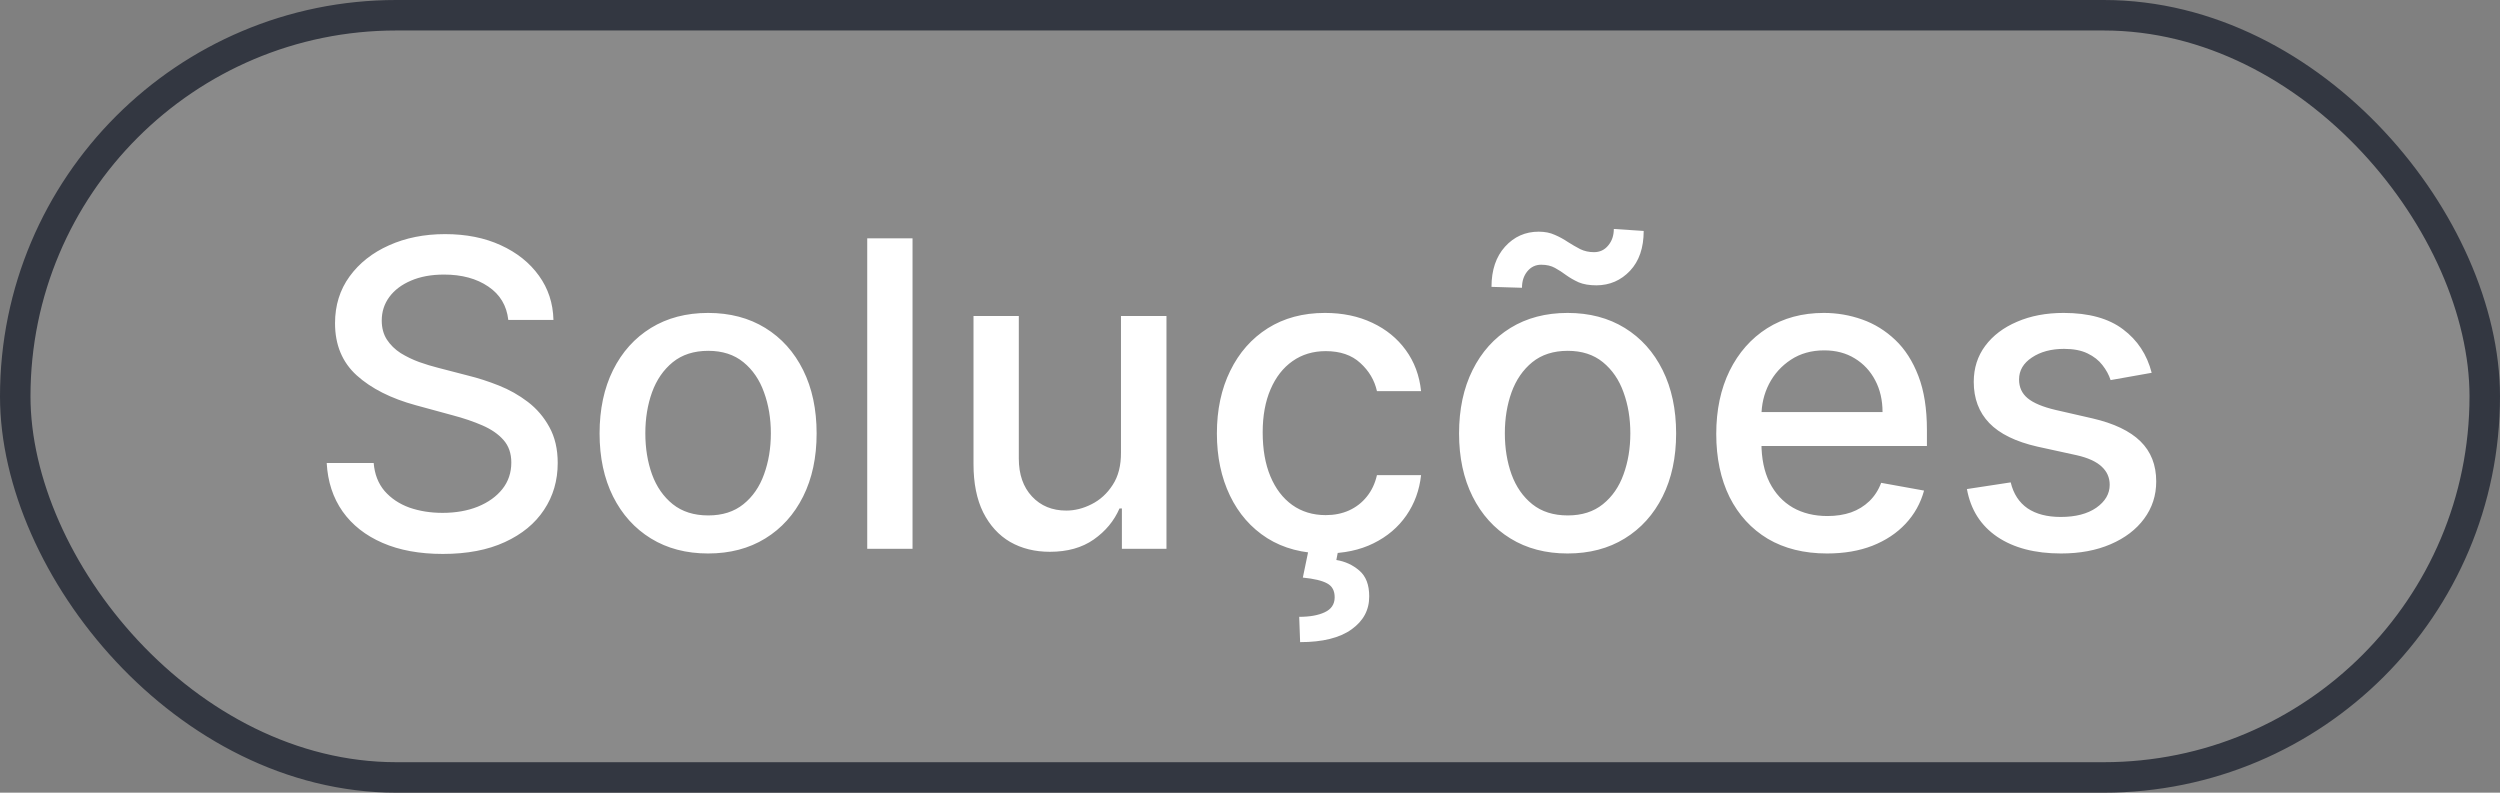
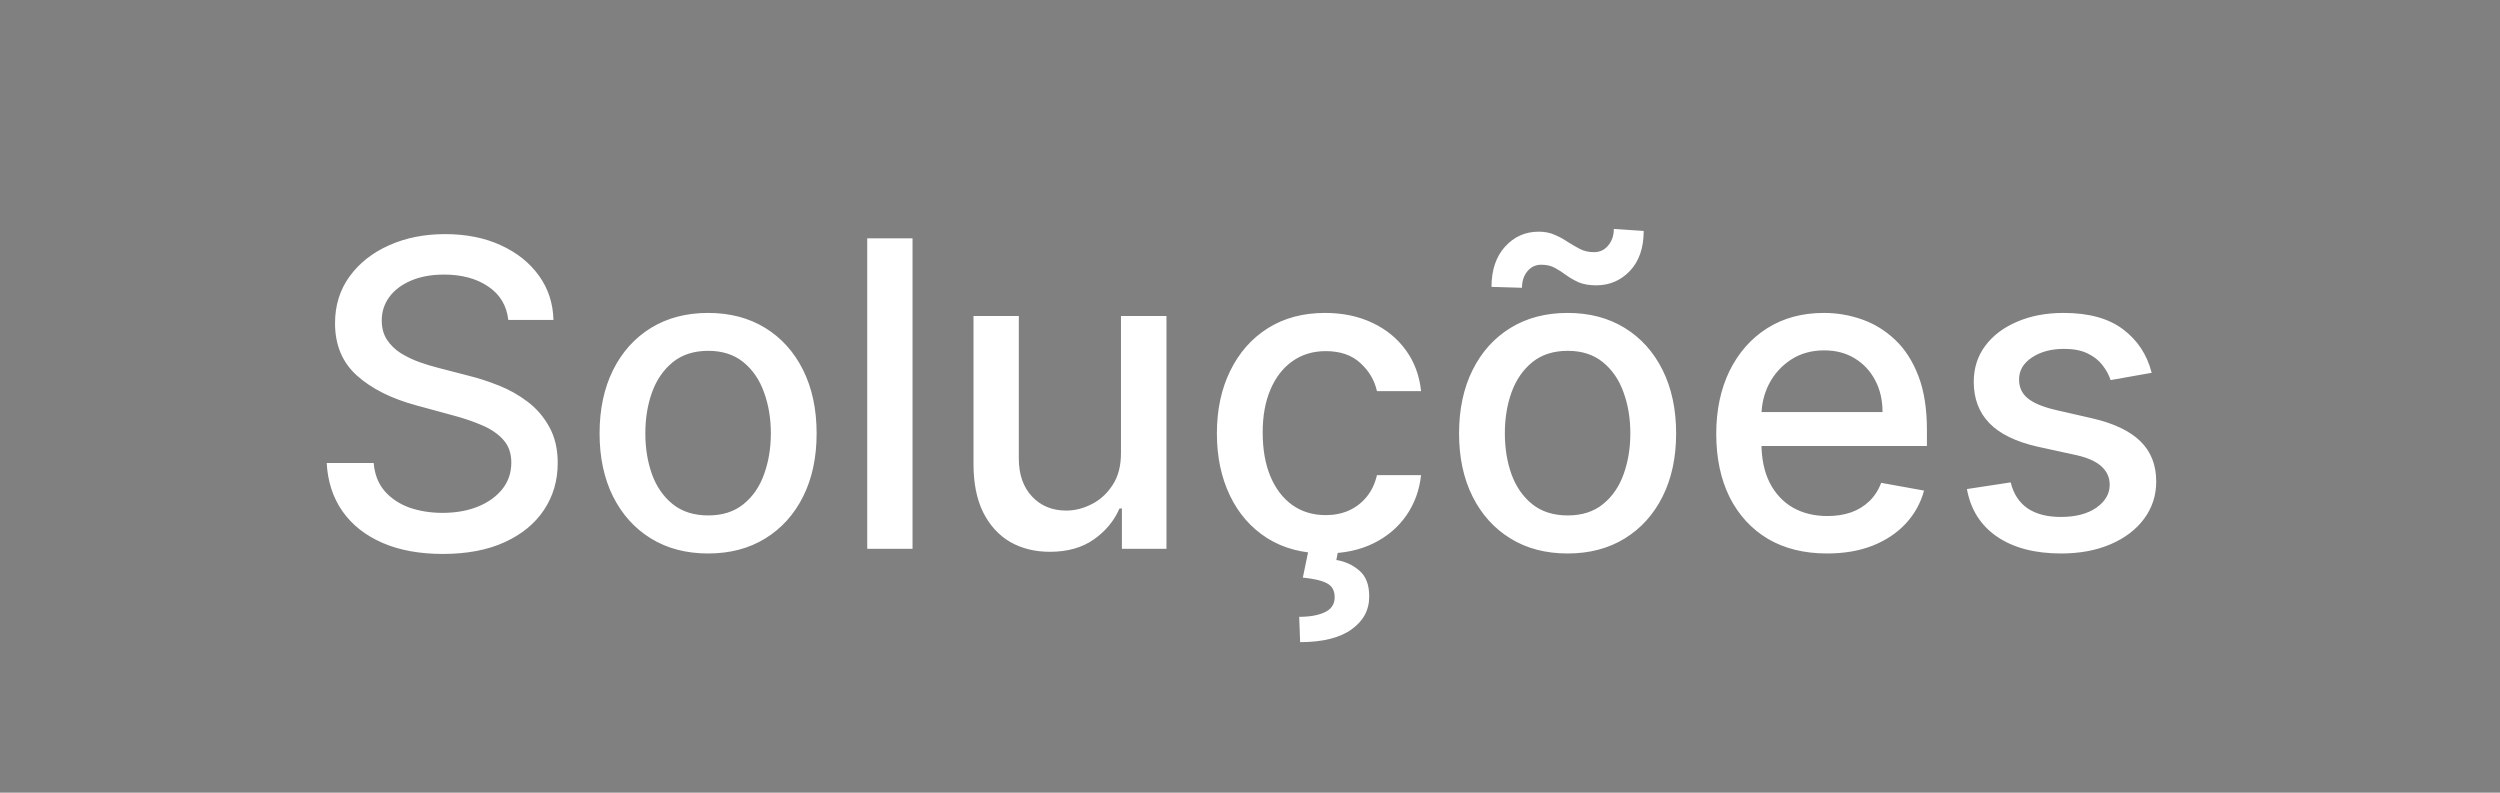
<svg xmlns="http://www.w3.org/2000/svg" width="82" height="26" viewBox="0 0 82 26" fill="none">
  <rect x="0" y="0" width="82" height="26" fill="#808080" stroke="none" />
-   <rect x="0.5" y="0.5" width="81" height="25" rx="12.5" fill="#D9D9D9" fill-opacity="0.111" />
-   <rect x="0.5" y="0.5" width="81" height="25" rx="12.5" stroke="#333741" />
  <path d="M16.672 10.493C16.619 10.022 16.4 9.658 16.016 9.399C15.631 9.137 15.147 9.006 14.564 9.006C14.146 9.006 13.785 9.073 13.48 9.205C13.175 9.335 12.938 9.513 12.769 9.742C12.604 9.968 12.521 10.224 12.521 10.513C12.521 10.755 12.577 10.963 12.69 11.139C12.806 11.315 12.956 11.462 13.142 11.582C13.331 11.698 13.533 11.796 13.749 11.875C13.964 11.951 14.171 12.014 14.37 12.064L15.364 12.322C15.689 12.402 16.022 12.51 16.364 12.646C16.705 12.781 17.021 12.96 17.313 13.182C17.605 13.405 17.84 13.68 18.019 14.008C18.201 14.336 18.293 14.729 18.293 15.186C18.293 15.763 18.143 16.275 17.845 16.722C17.55 17.17 17.121 17.523 16.558 17.781C15.997 18.04 15.32 18.169 14.524 18.169C13.762 18.169 13.102 18.048 12.546 17.806C11.989 17.564 11.553 17.221 11.238 16.777C10.923 16.329 10.749 15.799 10.716 15.186H12.257C12.287 15.554 12.406 15.861 12.615 16.106C12.827 16.348 13.097 16.528 13.425 16.648C13.757 16.764 14.12 16.822 14.514 16.822C14.948 16.822 15.335 16.754 15.673 16.618C16.014 16.479 16.282 16.287 16.478 16.041C16.674 15.793 16.771 15.503 16.771 15.171C16.771 14.87 16.685 14.623 16.513 14.43C16.344 14.238 16.113 14.079 15.822 13.953C15.533 13.827 15.207 13.716 14.842 13.62L13.639 13.292C12.824 13.07 12.178 12.743 11.7 12.312C11.226 11.882 10.989 11.312 10.989 10.602C10.989 10.016 11.148 9.504 11.467 9.066C11.785 8.629 12.216 8.289 12.759 8.047C13.303 7.802 13.916 7.679 14.599 7.679C15.288 7.679 15.896 7.8 16.423 8.042C16.954 8.284 17.371 8.617 17.676 9.041C17.981 9.462 18.14 9.946 18.153 10.493H16.672ZM23.226 18.154C22.51 18.154 21.885 17.99 21.351 17.662C20.818 17.334 20.404 16.875 20.108 16.285C19.814 15.695 19.666 15.005 19.666 14.217C19.666 13.425 19.814 12.732 20.108 12.139C20.404 11.545 20.818 11.085 21.351 10.756C21.885 10.428 22.51 10.264 23.226 10.264C23.942 10.264 24.566 10.428 25.1 10.756C25.634 11.085 26.048 11.545 26.343 12.139C26.638 12.732 26.785 13.425 26.785 14.217C26.785 15.005 26.638 15.695 26.343 16.285C26.048 16.875 25.634 17.334 25.1 17.662C24.566 17.99 23.942 18.154 23.226 18.154ZM23.231 16.906C23.695 16.906 24.079 16.784 24.384 16.538C24.689 16.293 24.914 15.967 25.06 15.559C25.209 15.151 25.284 14.702 25.284 14.212C25.284 13.724 25.209 13.277 25.06 12.869C24.914 12.458 24.689 12.129 24.384 11.88C24.079 11.631 23.695 11.507 23.231 11.507C22.763 11.507 22.375 11.631 22.067 11.88C21.762 12.129 21.535 12.458 21.386 12.869C21.24 13.277 21.167 13.724 21.167 14.212C21.167 14.702 21.24 15.151 21.386 15.559C21.535 15.967 21.762 16.293 22.067 16.538C22.375 16.784 22.763 16.906 23.231 16.906ZM29.931 7.818V18H28.445V7.818H29.931ZM36.768 14.833V10.364H38.26V18H36.798V16.678H36.719C36.543 17.085 36.261 17.425 35.873 17.697C35.489 17.965 35.01 18.099 34.437 18.099C33.946 18.099 33.512 17.992 33.134 17.776C32.76 17.558 32.465 17.234 32.249 16.807C32.037 16.379 31.931 15.851 31.931 15.221V10.364H33.417V15.042C33.417 15.562 33.562 15.977 33.85 16.285C34.138 16.593 34.513 16.747 34.974 16.747C35.252 16.747 35.529 16.678 35.804 16.538C36.082 16.399 36.313 16.189 36.495 15.907C36.681 15.625 36.772 15.267 36.768 14.833ZM43.474 18.154C42.735 18.154 42.098 17.987 41.565 17.652C41.034 17.314 40.627 16.848 40.342 16.255C40.057 15.662 39.914 14.982 39.914 14.217C39.914 13.441 40.06 12.757 40.352 12.163C40.643 11.567 41.054 11.101 41.584 10.766C42.115 10.432 42.74 10.264 43.459 10.264C44.039 10.264 44.556 10.372 45.01 10.587C45.464 10.8 45.83 11.098 46.109 11.482C46.39 11.867 46.558 12.316 46.611 12.829H45.164C45.084 12.472 44.902 12.163 44.617 11.905C44.336 11.646 43.958 11.517 43.484 11.517C43.069 11.517 42.706 11.626 42.395 11.845C42.087 12.061 41.846 12.369 41.674 12.77C41.502 13.168 41.416 13.638 41.416 14.182C41.416 14.739 41.5 15.219 41.669 15.624C41.838 16.028 42.077 16.341 42.385 16.563C42.697 16.785 43.063 16.896 43.484 16.896C43.765 16.896 44.021 16.845 44.249 16.742C44.481 16.636 44.675 16.485 44.831 16.29C44.99 16.094 45.101 15.859 45.164 15.584H46.611C46.558 16.078 46.397 16.518 46.129 16.906C45.86 17.294 45.501 17.599 45.05 17.821C44.602 18.043 44.077 18.154 43.474 18.154ZM42.937 17.96H43.911L43.832 18.368C44.12 18.414 44.372 18.53 44.587 18.716C44.803 18.901 44.91 19.182 44.91 19.556C44.914 20.004 44.72 20.366 44.329 20.645C43.941 20.923 43.379 21.062 42.644 21.062L42.614 20.232C42.958 20.232 43.237 20.183 43.449 20.083C43.664 19.984 43.774 19.823 43.777 19.601C43.78 19.379 43.697 19.223 43.528 19.134C43.363 19.044 43.097 18.981 42.733 18.945L42.937 17.96ZM51.417 18.154C50.701 18.154 50.076 17.99 49.543 17.662C49.009 17.334 48.595 16.875 48.3 16.285C48.005 15.695 47.857 15.005 47.857 14.217C47.857 13.425 48.005 12.732 48.3 12.139C48.595 11.545 49.009 11.085 49.543 10.756C50.076 10.428 50.701 10.264 51.417 10.264C52.133 10.264 52.758 10.428 53.291 10.756C53.825 11.085 54.239 11.545 54.534 12.139C54.829 12.732 54.977 13.425 54.977 14.217C54.977 15.005 54.829 15.695 54.534 16.285C54.239 16.875 53.825 17.334 53.291 17.662C52.758 17.99 52.133 18.154 51.417 18.154ZM51.422 16.906C51.886 16.906 52.27 16.784 52.575 16.538C52.88 16.293 53.106 15.967 53.252 15.559C53.401 15.151 53.475 14.702 53.475 14.212C53.475 13.724 53.401 13.277 53.252 12.869C53.106 12.458 52.88 12.129 52.575 11.88C52.27 11.631 51.886 11.507 51.422 11.507C50.955 11.507 50.567 11.631 50.259 11.88C49.954 12.129 49.727 12.458 49.578 12.869C49.432 13.277 49.359 13.724 49.359 14.212C49.359 14.702 49.432 15.151 49.578 15.559C49.727 15.967 49.954 16.293 50.259 16.538C50.567 16.784 50.955 16.906 51.422 16.906ZM49.921 9.439L48.921 9.409C48.921 8.859 49.069 8.42 49.364 8.092C49.662 7.763 50.03 7.599 50.468 7.599C50.67 7.599 50.847 7.634 50.999 7.704C51.152 7.77 51.294 7.848 51.427 7.938C51.563 8.024 51.697 8.102 51.83 8.171C51.966 8.237 52.116 8.271 52.282 8.271C52.474 8.271 52.63 8.198 52.749 8.052C52.872 7.906 52.933 7.725 52.933 7.51L53.913 7.575C53.913 8.128 53.764 8.564 53.465 8.882C53.167 9.197 52.801 9.356 52.367 9.359C52.131 9.359 51.936 9.326 51.78 9.26C51.627 9.19 51.492 9.112 51.372 9.026C51.253 8.937 51.13 8.857 51.004 8.788C50.879 8.718 50.728 8.683 50.552 8.683C50.366 8.683 50.214 8.756 50.095 8.902C49.979 9.045 49.921 9.223 49.921 9.439ZM59.927 18.154C59.175 18.154 58.527 17.993 57.983 17.672C57.443 17.347 57.025 16.891 56.73 16.305C56.439 15.715 56.293 15.024 56.293 14.232C56.293 13.449 56.439 12.76 56.73 12.163C57.025 11.567 57.436 11.101 57.963 10.766C58.494 10.432 59.114 10.264 59.823 10.264C60.254 10.264 60.671 10.335 61.076 10.478C61.48 10.62 61.843 10.844 62.164 11.149C62.486 11.454 62.739 11.85 62.925 12.337C63.111 12.821 63.203 13.41 63.203 14.102V14.629H57.133V13.516H61.747C61.747 13.124 61.667 12.778 61.508 12.477C61.349 12.172 61.125 11.931 60.837 11.756C60.552 11.58 60.217 11.492 59.833 11.492C59.415 11.492 59.05 11.595 58.739 11.8C58.431 12.003 58.192 12.268 58.023 12.596C57.857 12.921 57.775 13.274 57.775 13.655V14.525C57.775 15.035 57.864 15.47 58.043 15.827C58.225 16.185 58.479 16.459 58.804 16.648C59.128 16.833 59.508 16.926 59.942 16.926C60.224 16.926 60.481 16.886 60.713 16.807C60.945 16.724 61.145 16.601 61.314 16.439C61.483 16.276 61.613 16.076 61.702 15.837L63.109 16.091C62.996 16.505 62.794 16.868 62.502 17.18C62.214 17.488 61.851 17.728 61.414 17.901C60.98 18.07 60.484 18.154 59.927 18.154ZM70.575 12.228L69.228 12.467C69.171 12.294 69.082 12.13 68.959 11.974C68.84 11.819 68.678 11.691 68.472 11.592C68.267 11.492 68.01 11.443 67.701 11.443C67.281 11.443 66.929 11.537 66.647 11.726C66.366 11.912 66.225 12.152 66.225 12.447C66.225 12.702 66.319 12.907 66.508 13.063C66.697 13.219 67.002 13.347 67.423 13.446L68.636 13.724C69.339 13.887 69.862 14.137 70.207 14.475C70.552 14.813 70.724 15.252 70.724 15.793C70.724 16.25 70.592 16.658 70.326 17.016C70.065 17.37 69.698 17.649 69.228 17.851C68.76 18.053 68.219 18.154 67.602 18.154C66.747 18.154 66.049 17.972 65.509 17.607C64.969 17.239 64.637 16.717 64.515 16.041L65.951 15.822C66.041 16.197 66.225 16.48 66.503 16.673C66.782 16.861 67.145 16.956 67.592 16.956C68.079 16.956 68.469 16.855 68.76 16.653C69.052 16.447 69.198 16.197 69.198 15.902C69.198 15.663 69.109 15.463 68.93 15.3C68.754 15.138 68.484 15.015 68.119 14.932L66.826 14.649C66.114 14.487 65.587 14.228 65.246 13.874C64.907 13.519 64.739 13.07 64.739 12.526C64.739 12.075 64.864 11.681 65.116 11.343C65.368 11.005 65.716 10.742 66.16 10.553C66.605 10.36 67.113 10.264 67.687 10.264C68.512 10.264 69.162 10.443 69.635 10.801C70.109 11.156 70.423 11.631 70.575 12.228Z" fill="white" />
</svg>